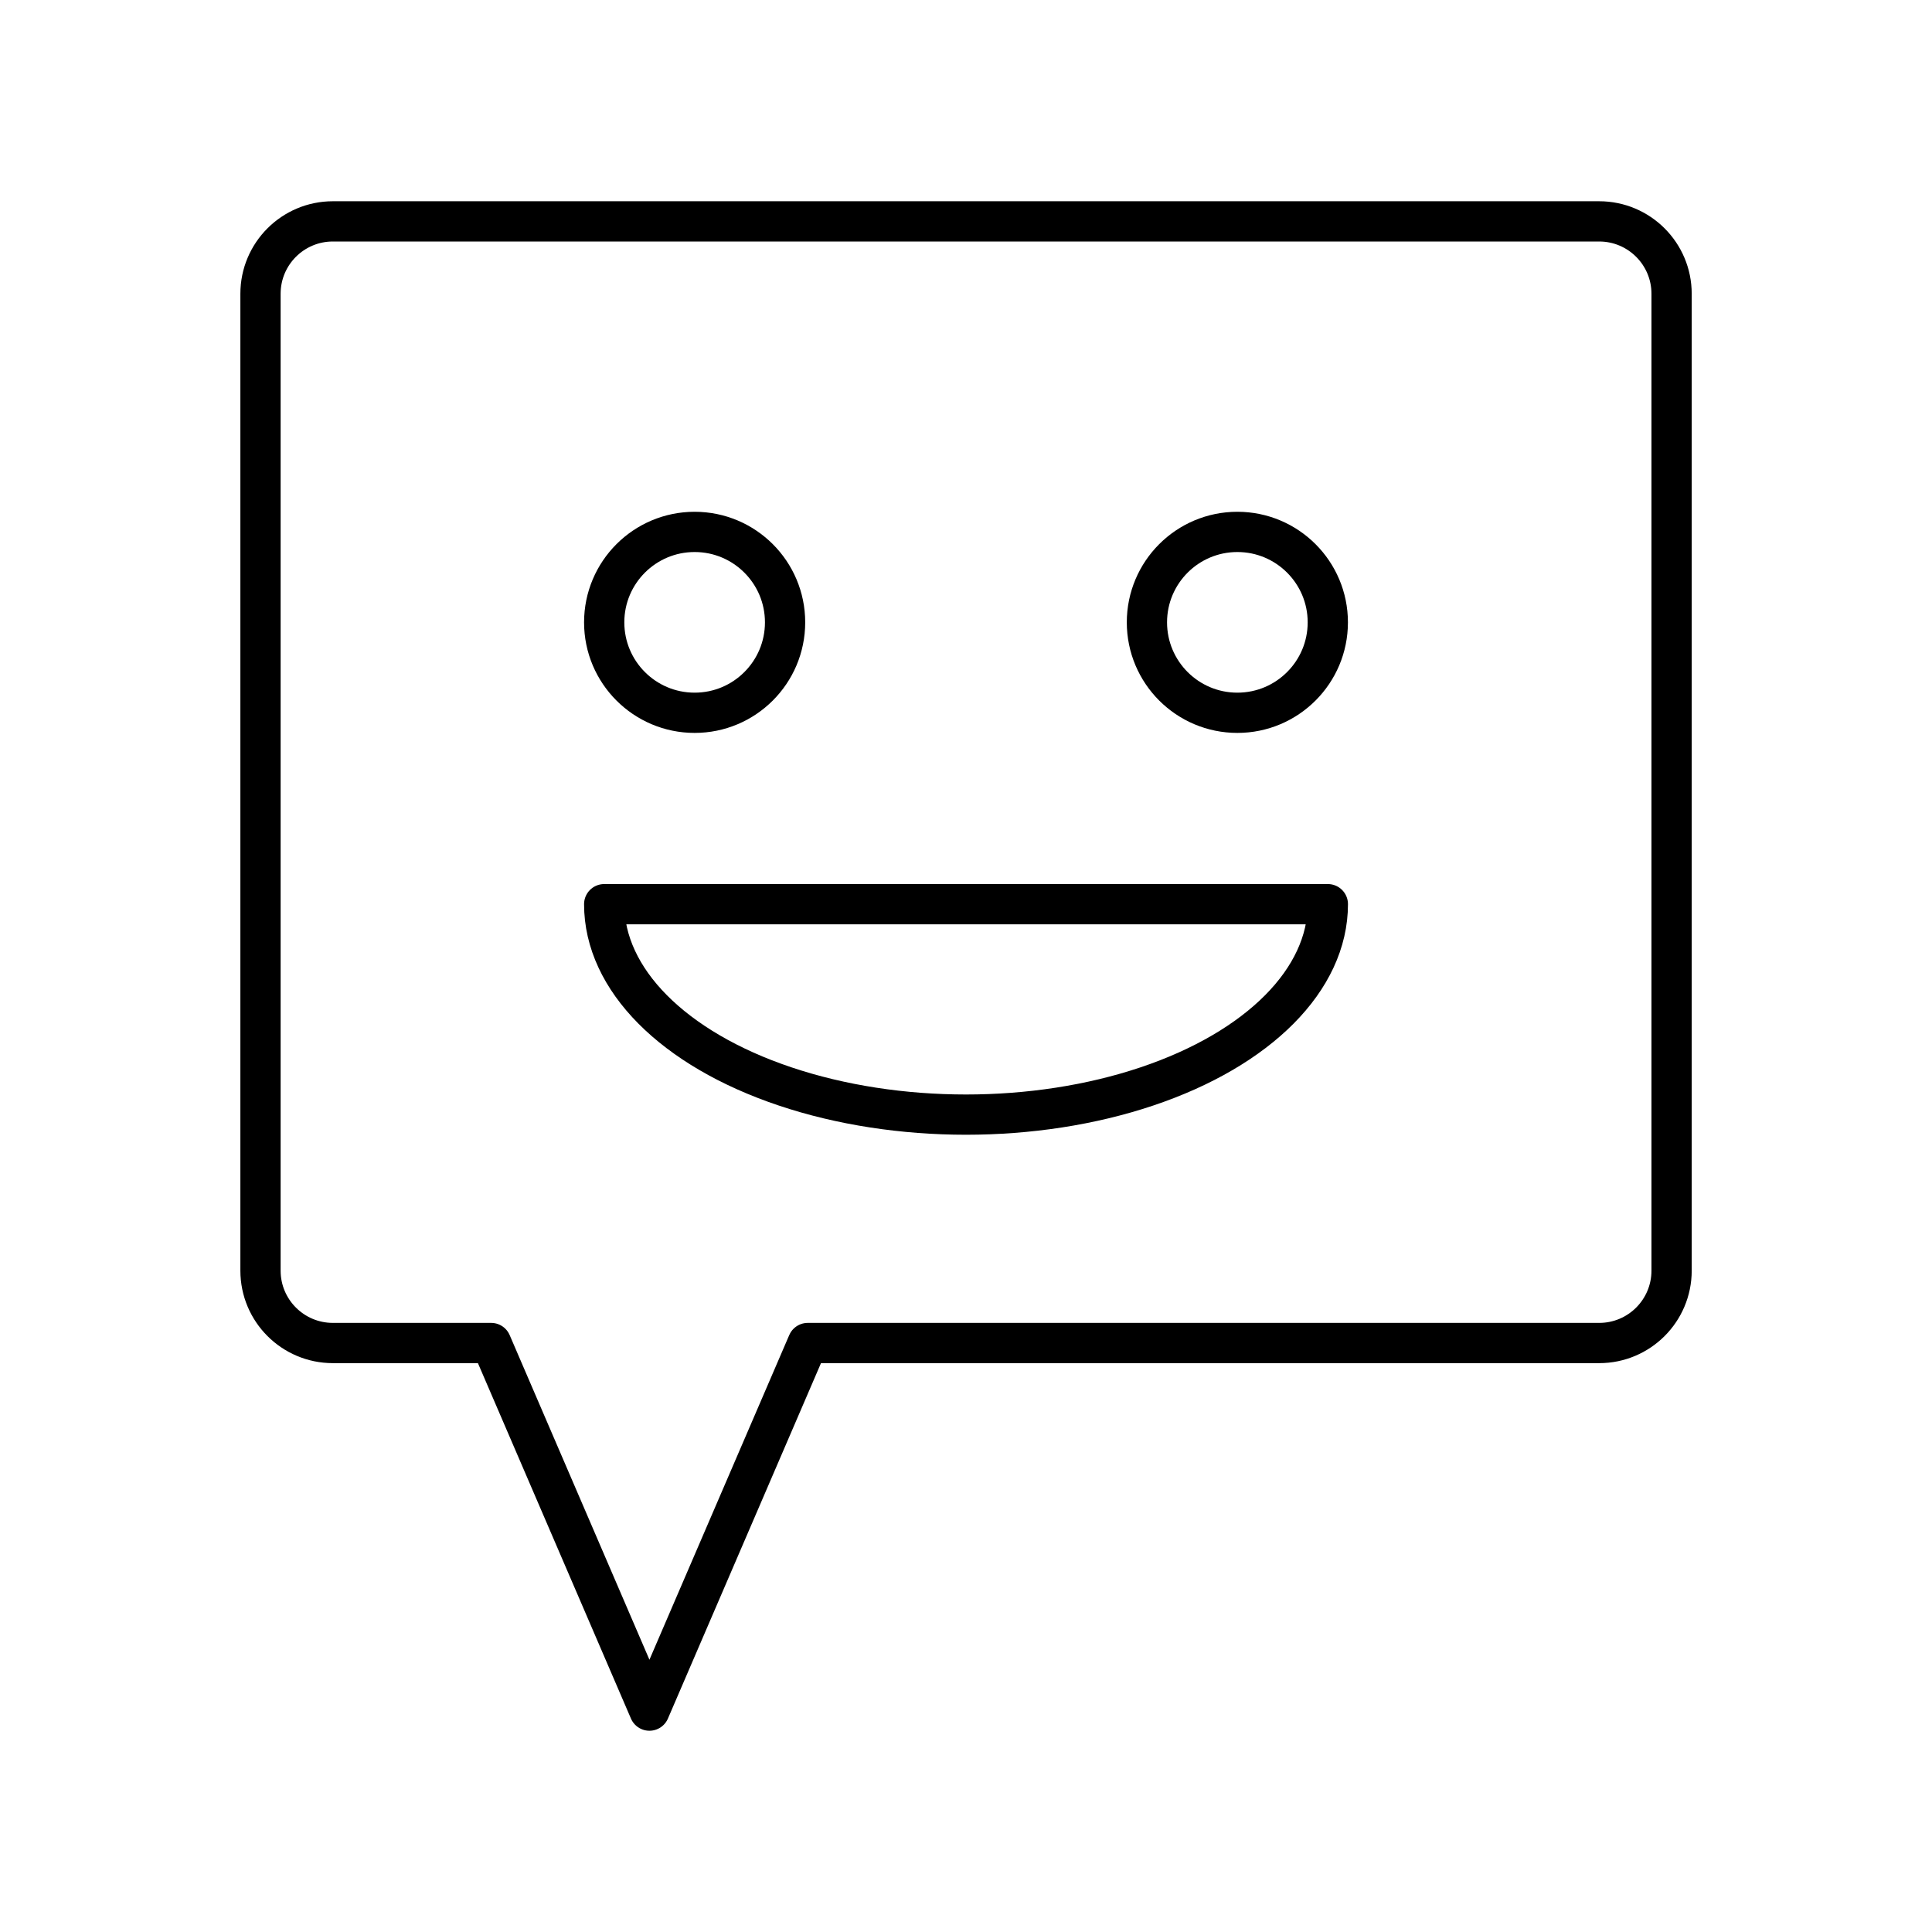
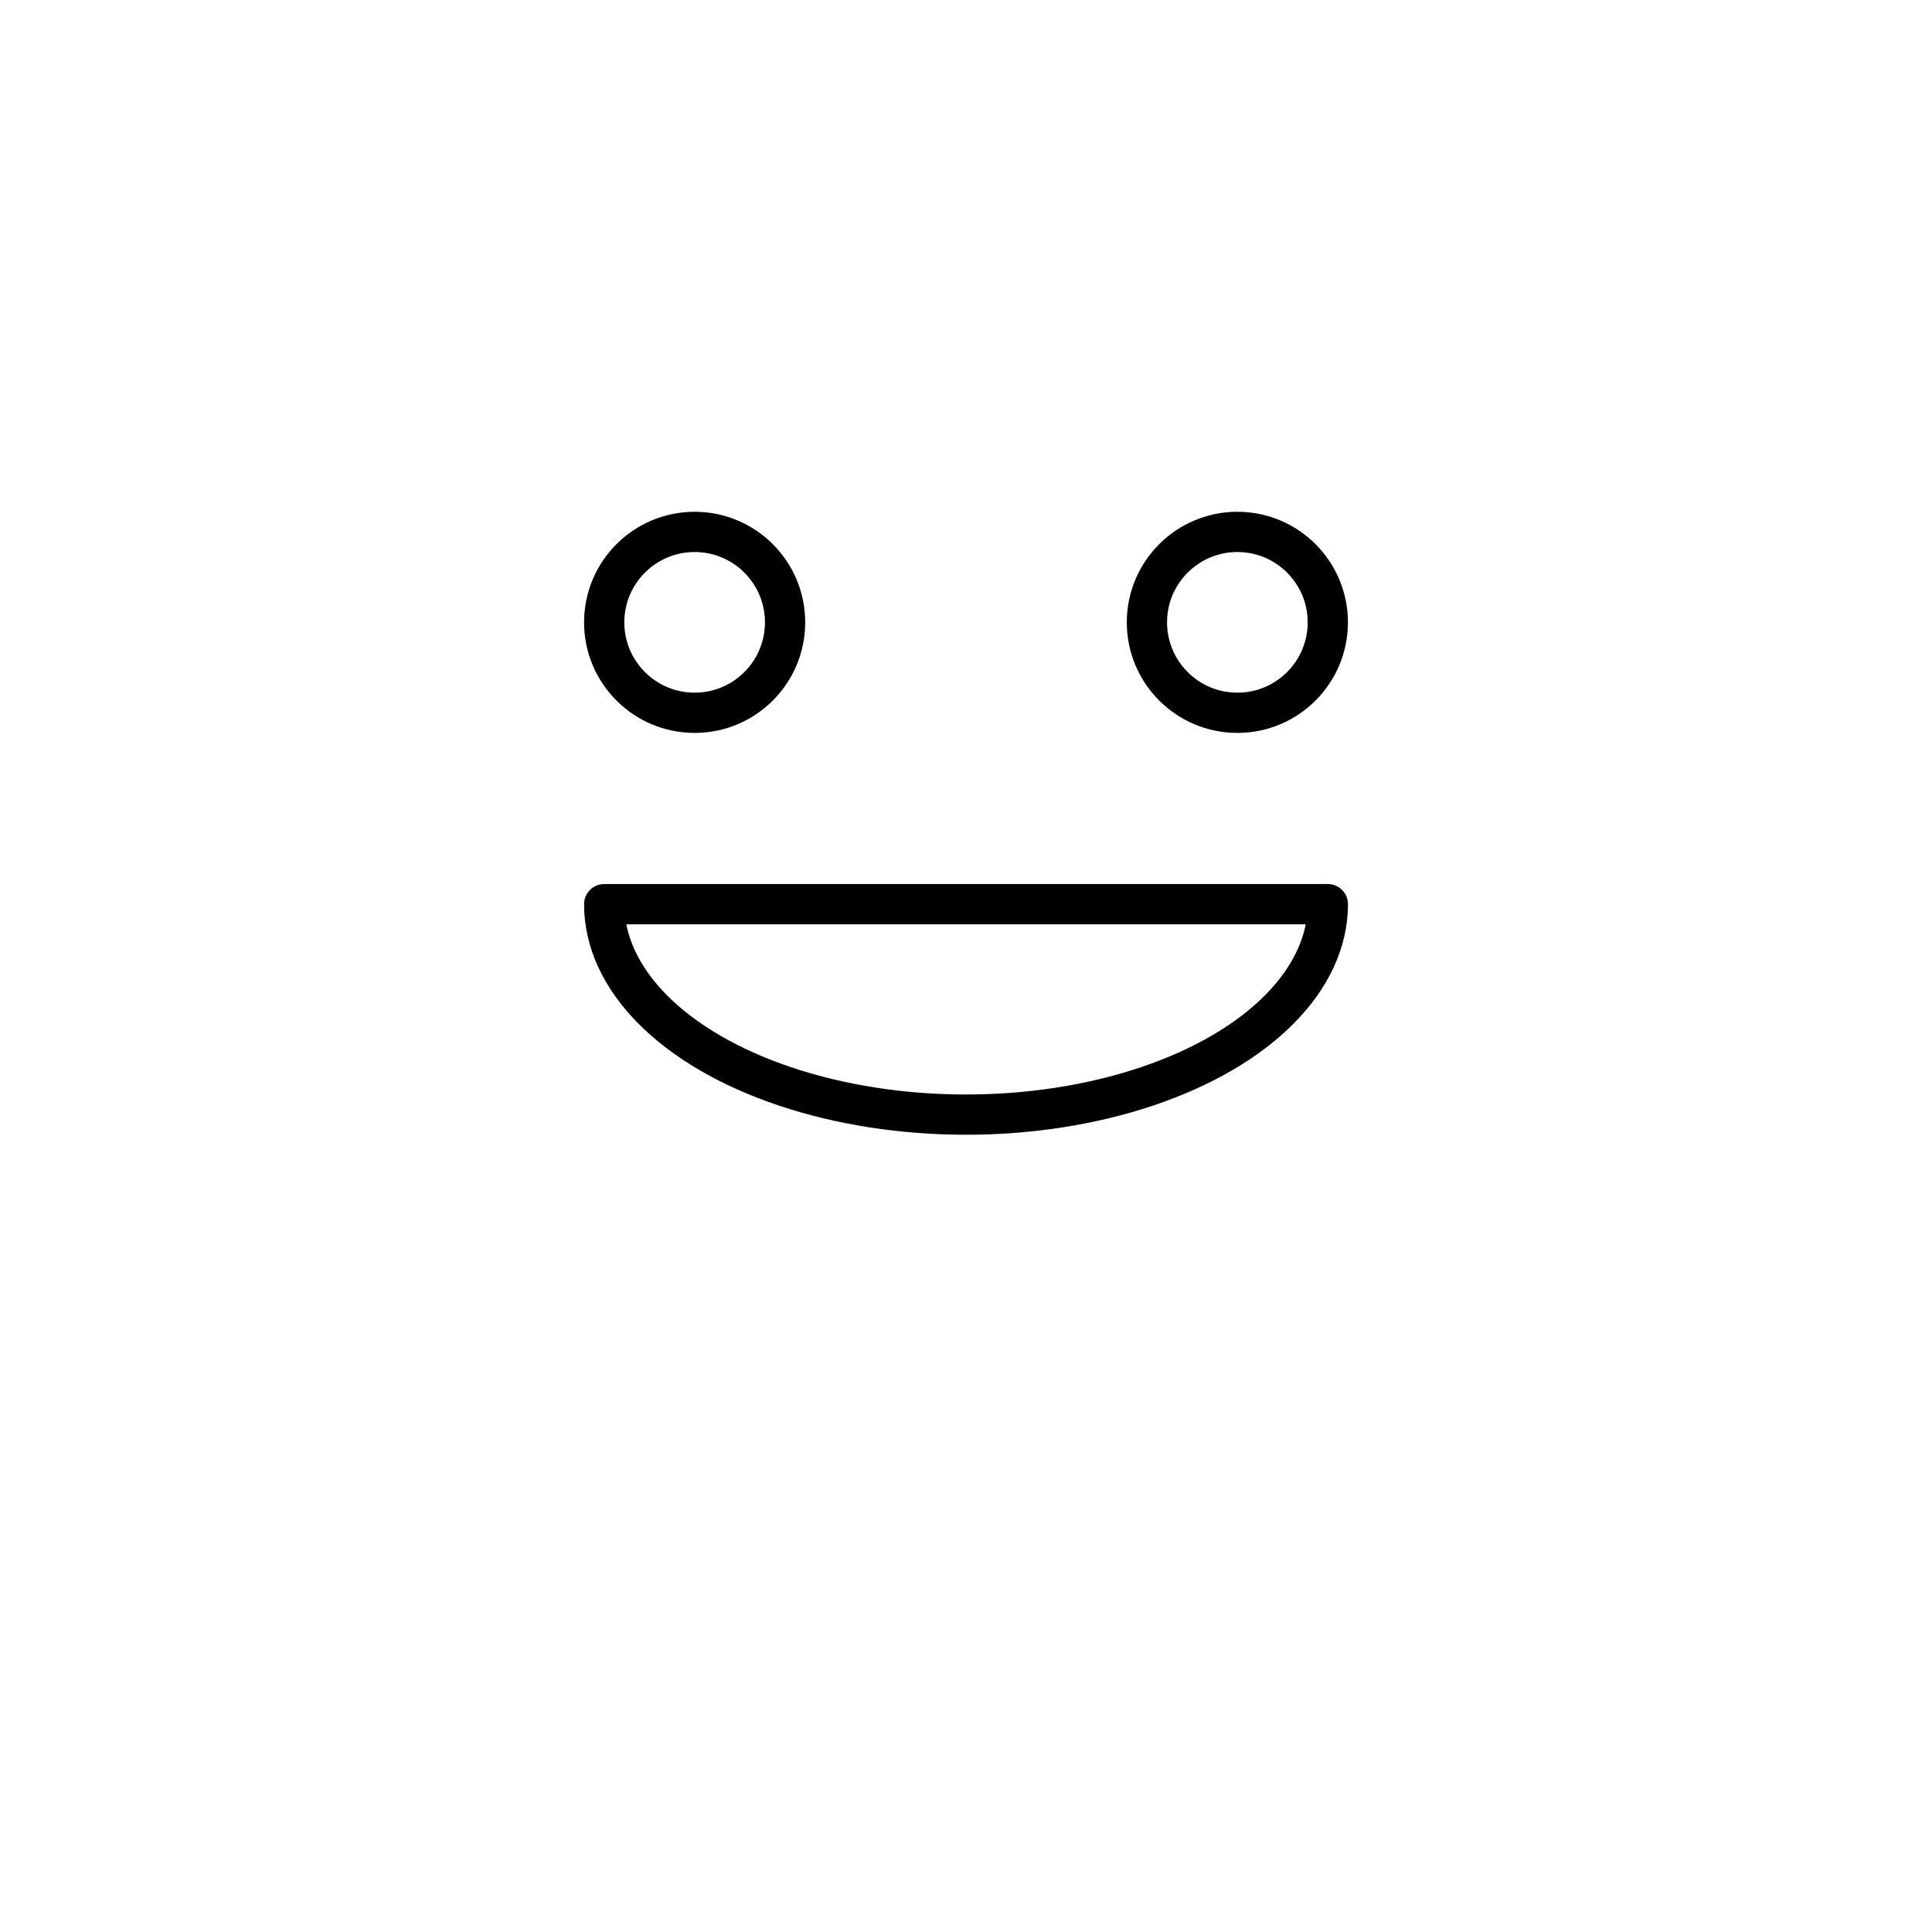
<svg xmlns="http://www.w3.org/2000/svg" width="800" height="800" viewBox="0 0 48 48">
-   <path fill="none" stroke="currentColor" stroke-linecap="round" stroke-linejoin="round" d="M41.53 31.569V7.298c0-.993-.806-1.798-1.799-1.798H8.27c-.993 0-1.798.805-1.798 1.798v24.271c0 .993.805 1.798 1.798 1.798h3.933l3.932 9.133l3.933-9.133h19.664c.993 0 1.798-.805 1.798-1.798" />
  <circle cx="17.258" cy="15.462" r="2.247" fill="none" stroke="currentColor" stroke-linecap="round" stroke-linejoin="round" />
  <circle cx="30.742" cy="15.462" r="2.247" fill="none" stroke="currentColor" stroke-linecap="round" stroke-linejoin="round" />
  <path fill="none" stroke="currentColor" stroke-linecap="round" stroke-linejoin="round" d="M32.99 22.464c0 1.868-1.714 3.594-4.495 4.528s-6.208.934-8.99 0s-4.494-2.66-4.494-4.528z" />
</svg>